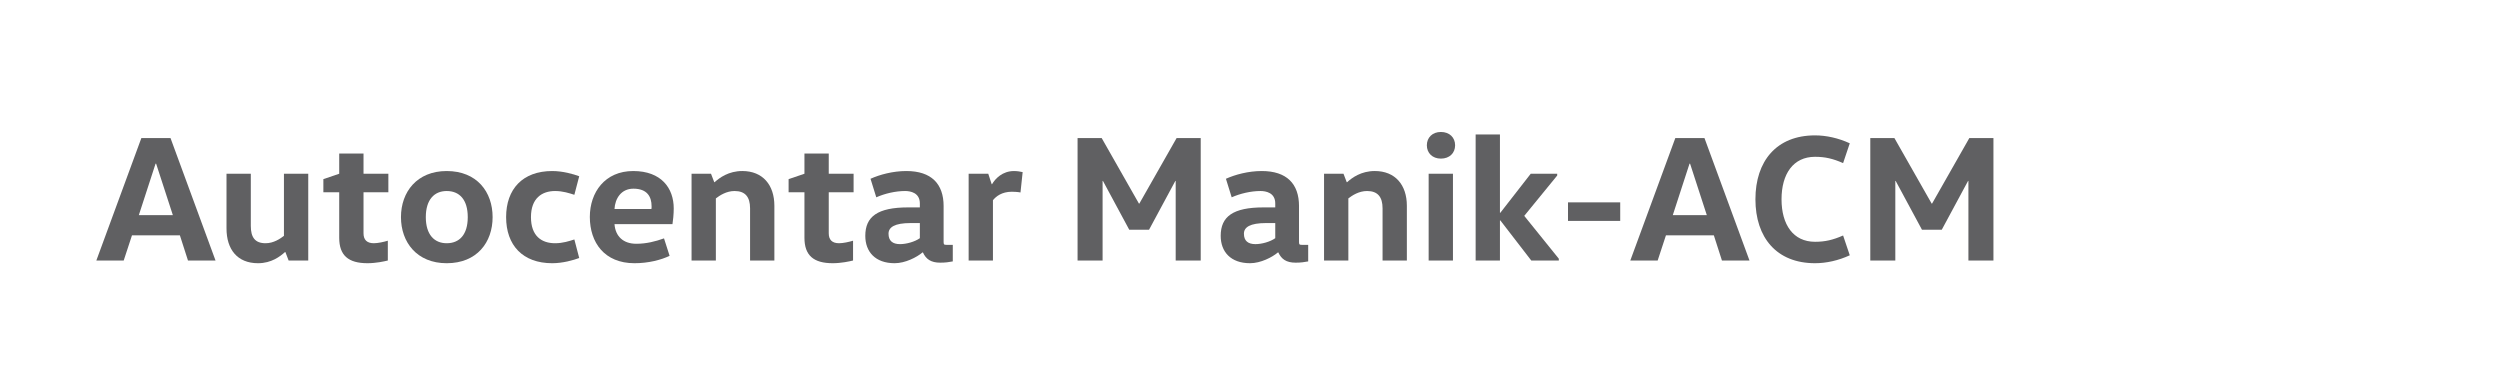
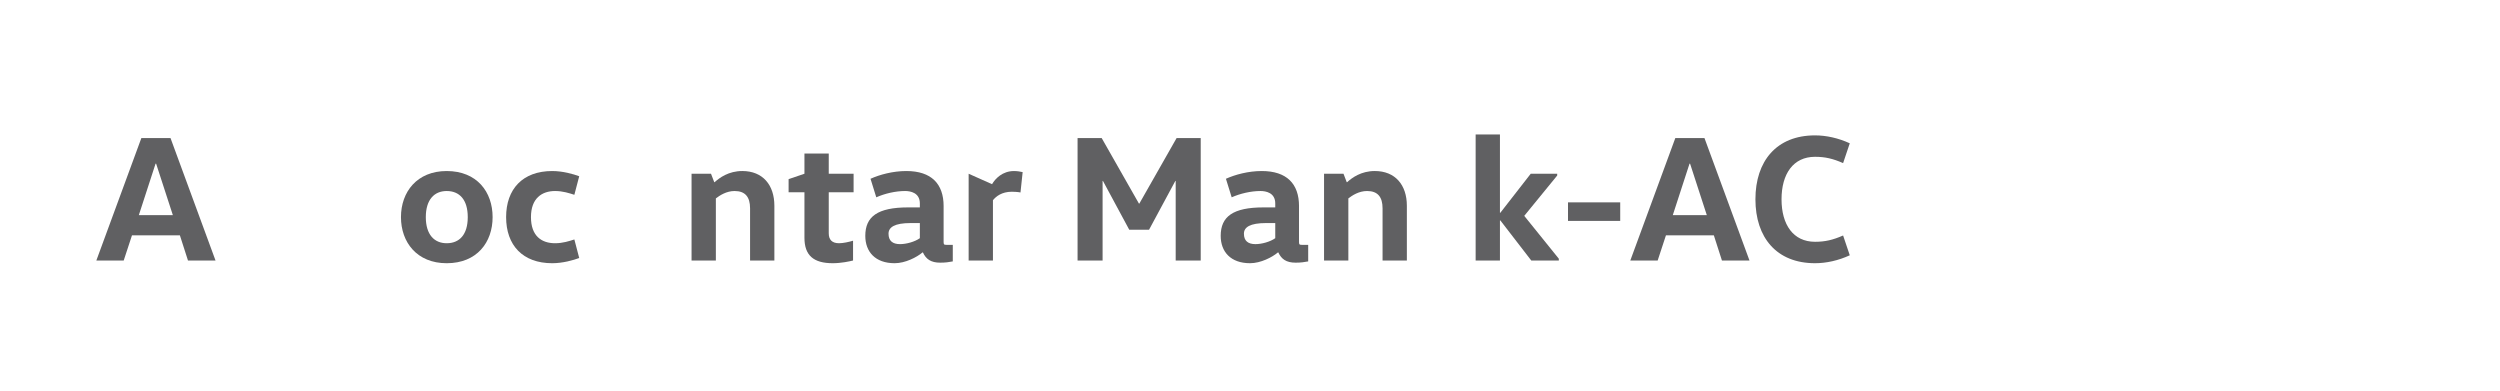
<svg xmlns="http://www.w3.org/2000/svg" xml:space="preserve" width="1280px" height="200px" version="1.1" style="shape-rendering:geometricPrecision; text-rendering:geometricPrecision; image-rendering:optimizeQuality; fill-rule:evenodd; clip-rule:evenodd" viewBox="0 0 1280 200">
  <defs>
    <style type="text/css">
   
    .fil0 {fill:#606062;fill-rule:nonzero}
   
  </style>
  </defs>
  <g id="Layer_x0020_1">
    <path class="fil0" d="M87.304 70.7l-14.933 0 -23.046 62.683 14.012 0 4.24 -12.905 24.521 0 4.148 12.905 14.103 0 -23.045 -62.683zm-7.374 13.09l8.572 26.364 -17.422 0 8.573 -26.364 0.277 0z" />
-     <path id="1" class="fil0" d="M115.972 88.952l0 28.023c0,10.693 5.531,17.791 16.132,17.791 6.914,0 11.339,-3.503 13.828,-5.715l0.184 0 1.659 4.332 10.048 0 0 -44.431 -12.444 0 0 31.802c-1.936,1.475 -5.255,3.78 -9.403,3.78 -5.439,0 -7.559,-3.042 -7.559,-8.85l0 -26.732 -12.445 0z" />
-     <path id="2" class="fil0" d="M173.678 78.627l0 10.325 -8.112 2.765 0 6.729 8.112 0 0 23.322c0,8.942 4.609,12.998 14.473,12.998 4.332,0 8.573,-0.922 10.416,-1.383l0 -10.14c-2.12,0.646 -5.069,1.291 -7.19,1.291 -3.595,0 -5.254,-1.844 -5.254,-5.07l0 -21.018 12.721 0 0 -9.494 -12.721 0 0 -10.325 -12.445 0z" />
    <path id="3" class="fil0" d="M218.017 111.167c0,-8.941 4.333,-13.366 10.694,-13.366 6.545,0 10.785,4.425 10.785,13.366 0,8.942 -4.24,13.367 -10.785,13.367 -6.361,0 -10.694,-4.425 -10.694,-13.367zm34.2 0c0,-12.905 -8.02,-23.598 -23.506,-23.598 -15.21,0 -23.415,10.693 -23.415,23.598 0,12.906 8.205,23.599 23.415,23.599 15.486,0 23.506,-10.693 23.506,-23.599z" />
    <path id="4" class="fil0" d="M259.13 111.167c0,14.381 8.481,23.599 23.599,23.599 5.439,0 10.877,-1.567 13.827,-2.673l-2.489 -9.495c-2.581,0.83 -5.899,1.936 -9.863,1.936 -6.914,0 -12.353,-3.688 -12.353,-13.367 0,-9.679 5.623,-13.366 12.353,-13.366 3.964,0 7.282,1.106 9.863,1.936l2.489 -9.495c-2.95,-1.106 -8.388,-2.673 -13.827,-2.673 -15.118,0 -23.599,9.218 -23.599,23.598z" />
-     <path id="5" class="fil0" d="M344.306 114.762c0.277,-1.567 0.646,-5.162 0.646,-8.019 0,-10.417 -6.361,-19.174 -20.742,-19.174 -14.472,0 -22.215,10.877 -22.215,23.506 0,13.09 7.466,23.691 22.861,23.691 7.098,0 13.551,-1.659 17.975,-3.78l-2.857 -8.941c-4.333,1.567 -9.034,2.765 -14.196,2.765 -6.637,0 -10.693,-3.779 -11.154,-10.048l29.682 0zm-29.682 -7.743c0.276,-5.346 3.41,-10.416 9.679,-10.416 7.006,0 9.31,4.056 9.31,9.034 0,0.46 0,0.921 -0.092,1.382l-18.897 0z" />
    <path id="6" class="fil0" d="M354.077 88.952l0 44.431 12.445 0 0 -31.803c1.936,-1.474 5.347,-3.779 9.587,-3.779 5.439,0 7.928,3.042 7.928,8.849l0 26.733 12.444 0 0 -28.023c0,-10.693 -5.992,-17.791 -16.408,-17.791 -7.006,0 -11.615,3.411 -14.196,5.715l-0.185 0 -1.659 -4.332 -9.956 0z" />
    <path id="7" class="fil0" d="M411.875 78.627l0 10.325 -8.112 2.765 0 6.729 8.112 0 0 23.322c0,8.942 4.609,12.998 14.473,12.998 4.332,0 8.573,-0.922 10.416,-1.383l0 -10.14c-2.12,0.646 -5.069,1.291 -7.19,1.291 -3.595,0 -5.254,-1.844 -5.254,-5.07l0 -21.018 12.721 0 0 -9.494 -12.721 0 0 -10.325 -12.445 0z" />
    <path id="8" class="fil0" d="M483.132 105.544c0,-11.43 -6.269,-17.975 -19.082,-17.975 -6.914,0 -13.643,1.844 -18.344,3.964l2.95 9.494c4.332,-1.935 9.863,-3.226 14.749,-3.226 2.673,0 7.559,0.83 7.559,6.361l0 2.028 -5.992 0c-15.671,0 -21.939,4.701 -21.939,14.564 0,8.112 5.07,14.012 15.025,14.012 5.439,0 11.339,-3.042 14.289,-5.531l0.184 0c1.567,3.411 4.056,5.254 8.849,5.254 2.673,0 4.517,-0.276 6.453,-0.645l0 -8.481 -3.226 0c-1.383,0 -1.475,-0.276 -1.475,-1.659l0 -18.16zm-12.168 8.665l0 7.744c-2.581,1.843 -6.914,3.042 -10.14,3.042 -3.78,0 -5.9,-1.66 -5.9,-5.347 0,-3.318 3.134,-5.439 11.339,-5.439l4.701 0z" />
-     <path id="9" class="fil0" d="M495.945 88.952l0 44.431 12.444 0 0 -30.881c1.567,-1.936 4.517,-4.332 9.679,-4.332 1.107,0 3.042,0.092 4.425,0.369l1.106 -10.417c-1.106,-0.277 -2.857,-0.553 -4.424,-0.553 -5.9,0 -9.587,3.872 -11.247,6.729l-0.184 0 -1.751 -5.346 -10.048 0z" />
+     <path id="9" class="fil0" d="M495.945 88.952l0 44.431 12.444 0 0 -30.881c1.567,-1.936 4.517,-4.332 9.679,-4.332 1.107,0 3.042,0.092 4.425,0.369l1.106 -10.417c-1.106,-0.277 -2.857,-0.553 -4.424,-0.553 -5.9,0 -9.587,3.872 -11.247,6.729z" />
    <polygon id="10" class="fil0" points="583.148,104.254 564.067,70.7 551.714,70.7 551.714,133.383 564.528,133.383 564.528,92.639 564.712,92.639 578.171,117.62 588.311,117.62 601.769,92.639 601.953,92.639 601.953,133.383 614.767,133.383 614.767,70.7 602.414,70.7 583.333,104.254 " />
    <path id="11" class="fil0" d="M665.098 105.544c0,-11.43 -6.269,-17.975 -19.082,-17.975 -6.913,0 -13.643,1.844 -18.344,3.964l2.95 9.494c4.332,-1.935 9.863,-3.226 14.749,-3.226 2.673,0 7.559,0.83 7.559,6.361l0 2.028 -5.992 0c-15.671,0 -21.939,4.701 -21.939,14.564 0,8.112 5.07,14.012 15.025,14.012 5.439,0 11.339,-3.042 14.289,-5.531l0.184 0c1.567,3.411 4.056,5.254 8.849,5.254 2.674,0 4.517,-0.276 6.453,-0.645l0 -8.481 -3.226 0c-1.383,0 -1.475,-0.276 -1.475,-1.659l0 -18.16zm-12.168 8.665l0 7.744c-2.581,1.843 -6.914,3.042 -10.14,3.042 -3.78,0 -5.9,-1.66 -5.9,-5.347 0,-3.318 3.134,-5.439 11.339,-5.439l4.701 0z" />
    <path id="12" class="fil0" d="M677.911 88.952l0 44.431 12.445 0 0 -31.803c1.935,-1.474 5.346,-3.779 9.586,-3.779 5.439,0 7.928,3.042 7.928,8.849l0 26.733 12.445 0 0 -28.023c0,-10.693 -5.992,-17.791 -16.409,-17.791 -7.006,0 -11.615,3.411 -14.196,5.715l-0.184 0 -1.659 -4.332 -9.956 0z" />
-     <path id="13" class="fil0" d="M743.913 133.383l0 -44.431 -12.445 0 0 44.431 12.445 0zm-13.366 -58.996c0,3.964 2.857,6.821 7.19,6.821 4.425,0 7.282,-2.857 7.282,-6.821 0,-3.964 -2.857,-6.821 -7.282,-6.821 -4.333,0 -7.19,2.857 -7.19,6.821z" />
    <polygon id="14" class="fil0" points="768.157,112.827 784.012,133.383 798.116,133.383 798.116,132.461 780.417,110.522 797.286,89.873 797.286,88.952 783.735,88.952 768.157,108.955 767.972,108.955 767.972,68.856 755.528,68.856 755.528,133.383 767.972,133.383 767.972,112.827 " />
    <polygon id="15" class="fil0" points="829.55,113.103 829.55,103.609 802.817,103.609 802.817,113.103 " />
    <path id="16" class="fil0" d="M872.69 70.7l-14.933 0 -23.045 62.683 14.011 0 4.241 -12.905 24.52 0 4.148 12.905 14.104 0 -23.046 -62.683zm-7.374 13.09l8.573 26.364 -17.422 0 8.572 -26.364 0.277 0z" />
    <path id="17" class="fil0" d="M898.778 102.041c0,19.543 10.785,32.725 30.512,32.725 5.807,0 11.984,-1.383 17.791,-4.056l-3.411 -10.14c-5.254,2.305 -9.218,3.226 -14.38,3.226 -11.154,0 -17.146,-8.757 -17.146,-21.755 0,-12.997 5.992,-21.754 17.146,-21.754 5.162,0 9.126,0.921 14.38,3.226l3.411 -10.14c-5.807,-2.673 -11.984,-4.056 -17.791,-4.056 -19.727,0 -30.512,13.182 -30.512,32.724z" />
-     <polygon id="18" class="fil0" points="989.024,104.254 969.942,70.7 957.59,70.7 957.59,133.383 970.403,133.383 970.403,92.639 970.588,92.639 984.046,117.62 994.186,117.62 1007.645,92.639 1007.829,92.639 1007.829,133.383 1020.642,133.383 1020.642,70.7 1008.29,70.7 989.208,104.254 " />
  </g>
</svg>